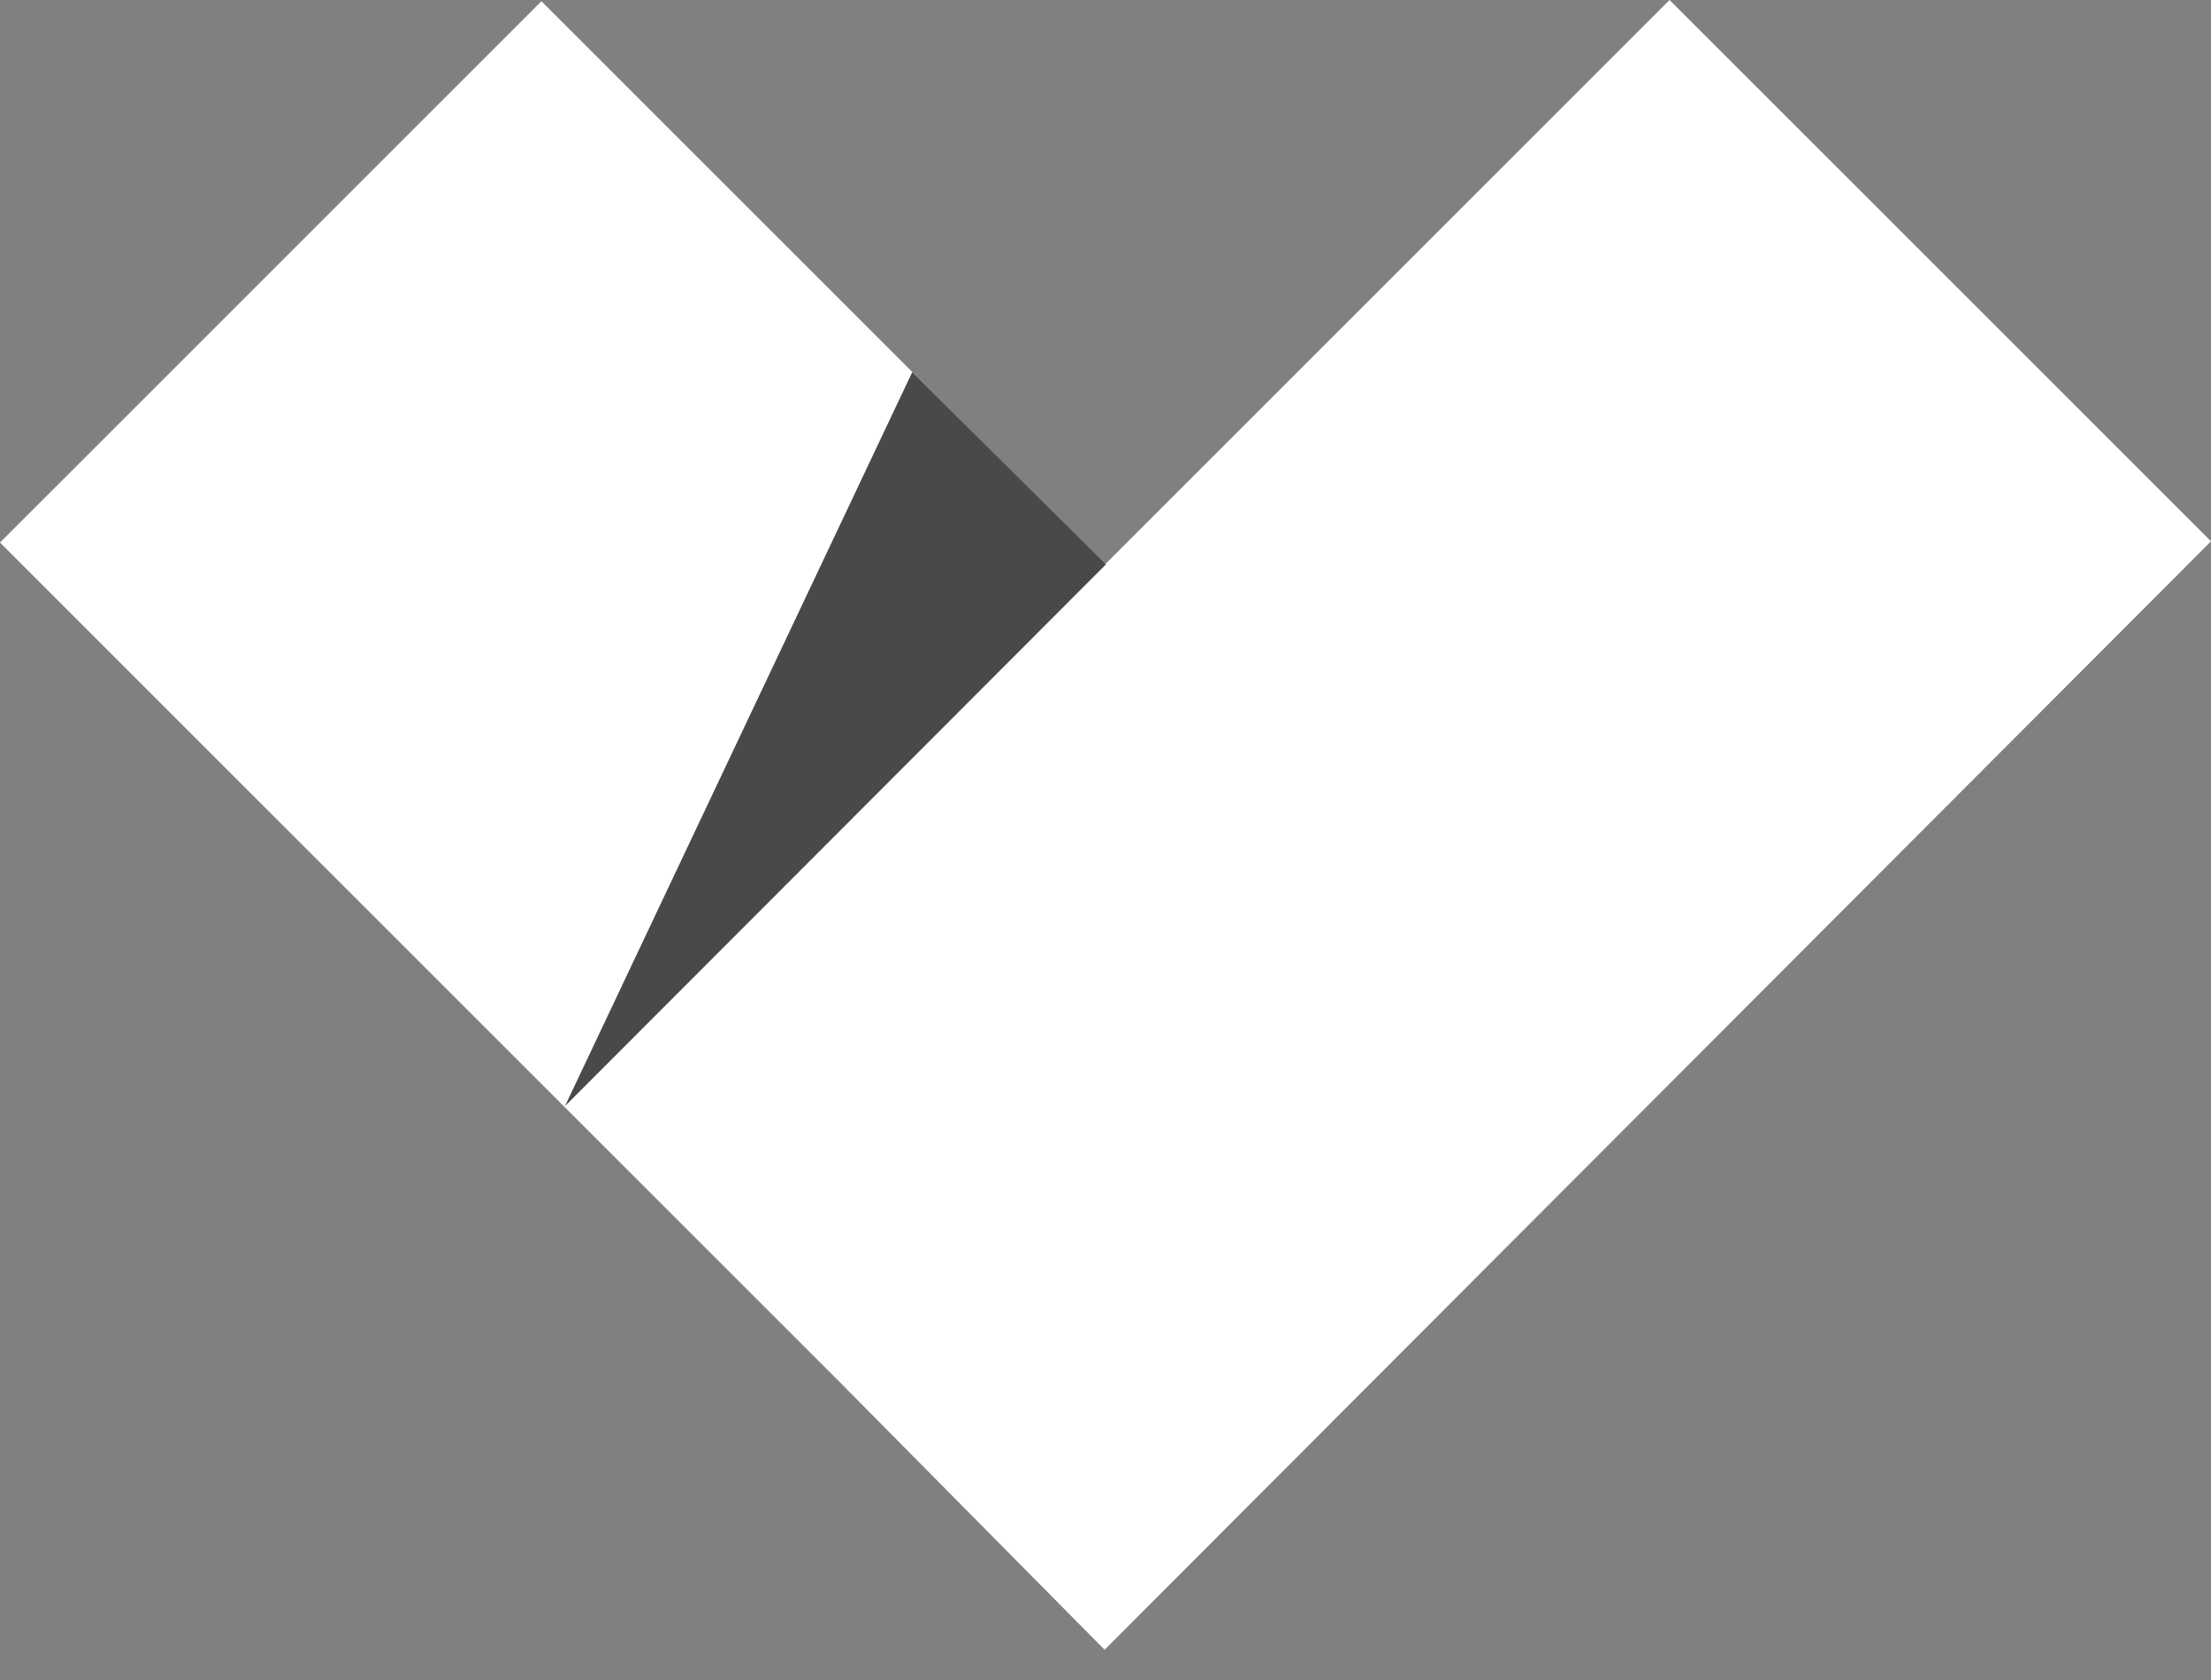
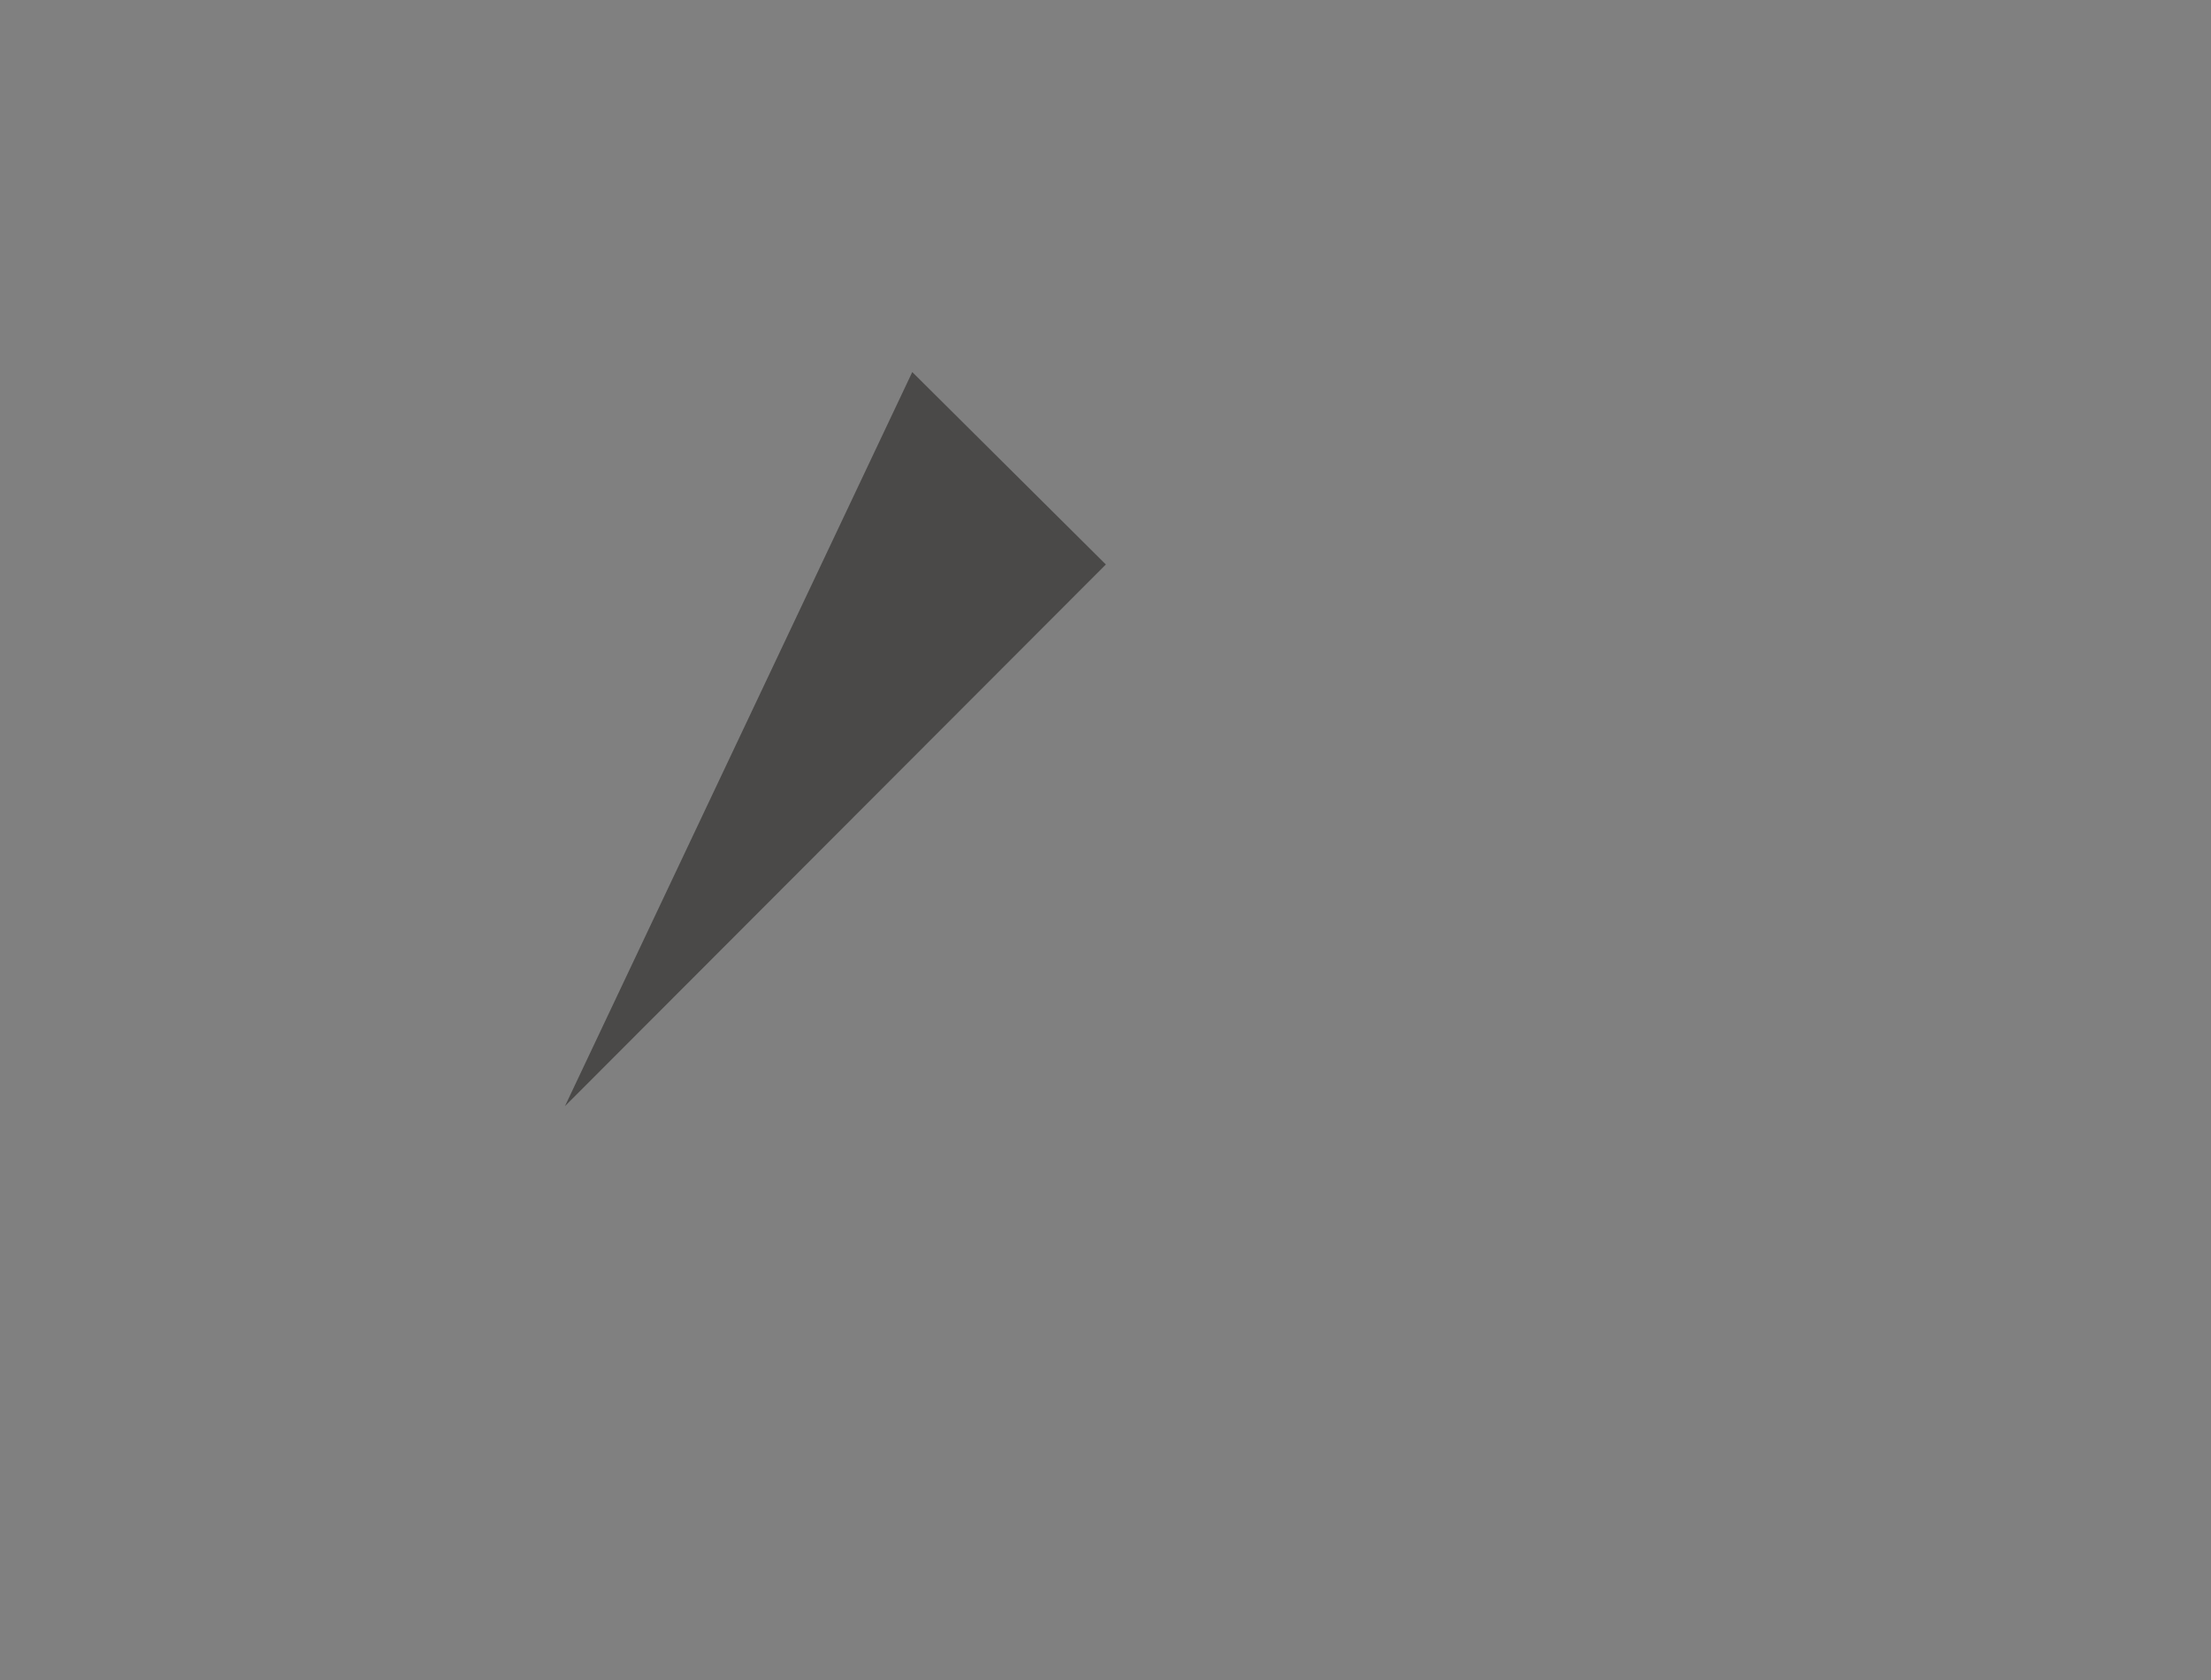
<svg xmlns="http://www.w3.org/2000/svg" viewBox="0 0 25 19" fill-rule="evenodd" clip-rule="evenodd" stroke-linejoin="round" stroke-miterlimit="1.414">
  <rect x="0" y="0" width="25" height="19" fill="#808080" stroke="none" />
-   <path d="M18.878 0l-6.385 6.385L6.122.014 0 6.136l9.514 9.514 2.976 3.008L25 6.122 18.878 0z" fill="#fff" fill-rule="nonzero" />
  <path d="M6.388 12.51l6.116-6.126-2.189-2.176-3.927 8.302z" fill="#4a4948" fill-rule="nonzero" />
</svg>